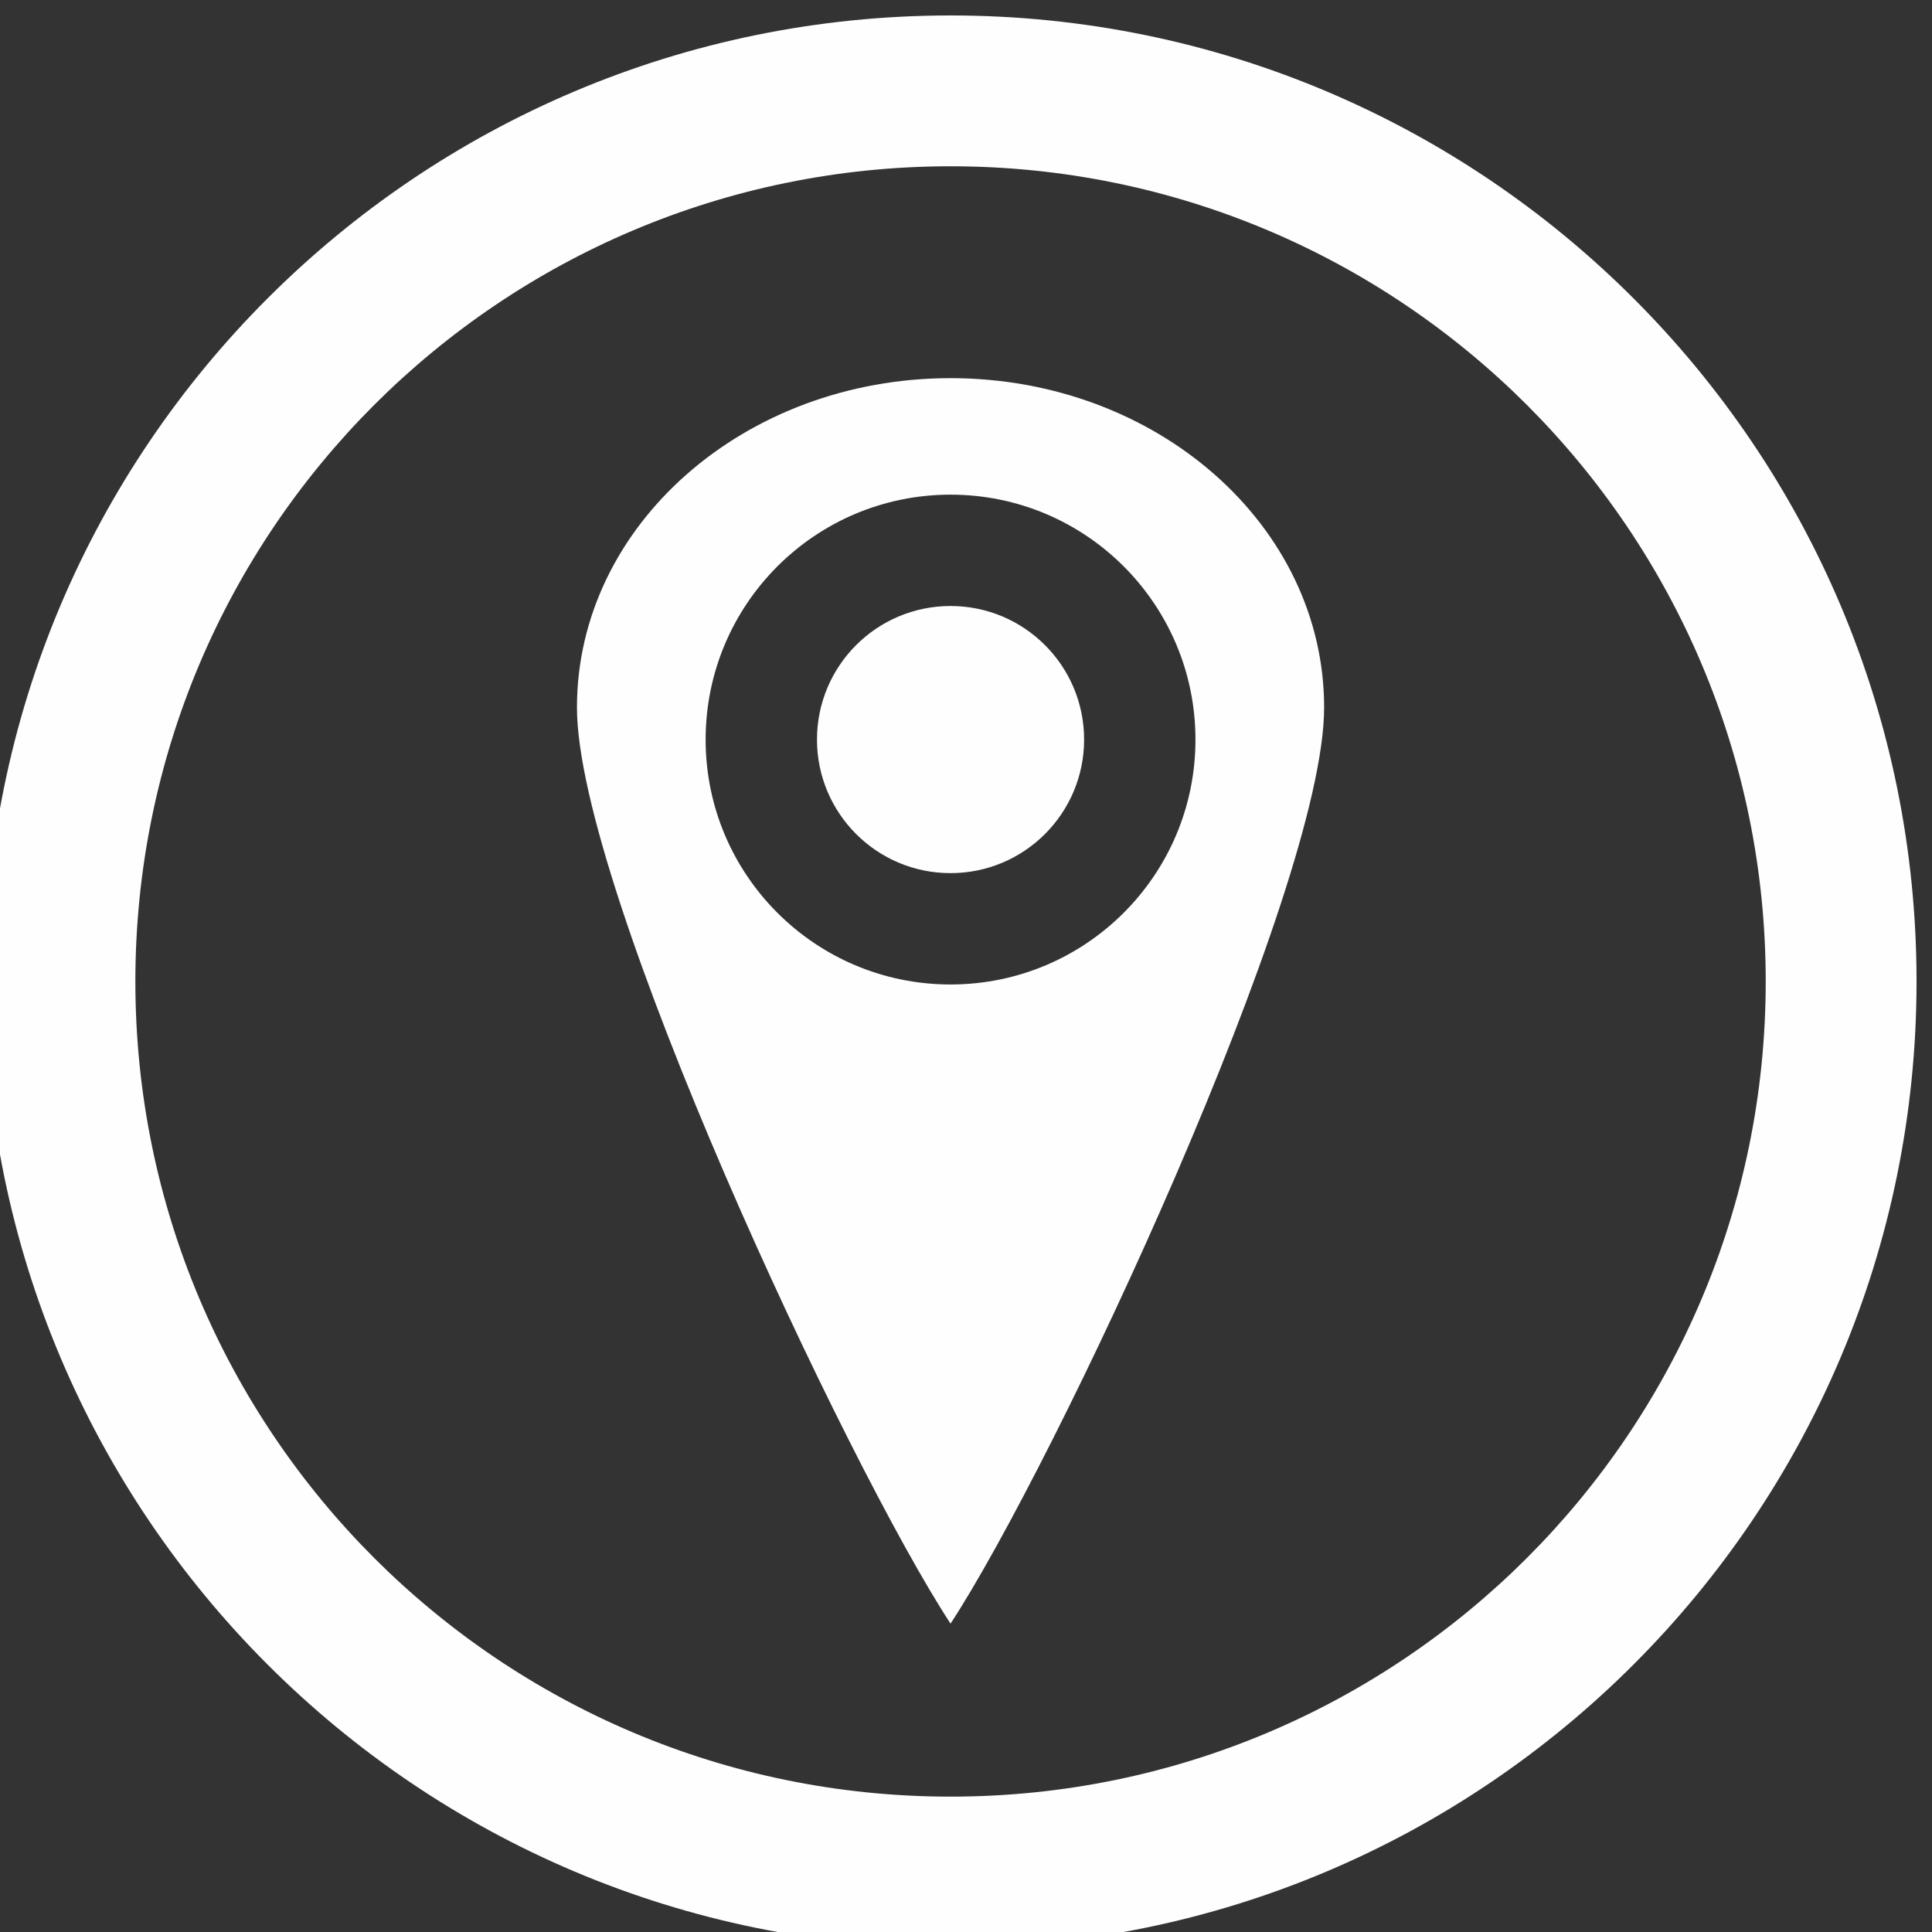
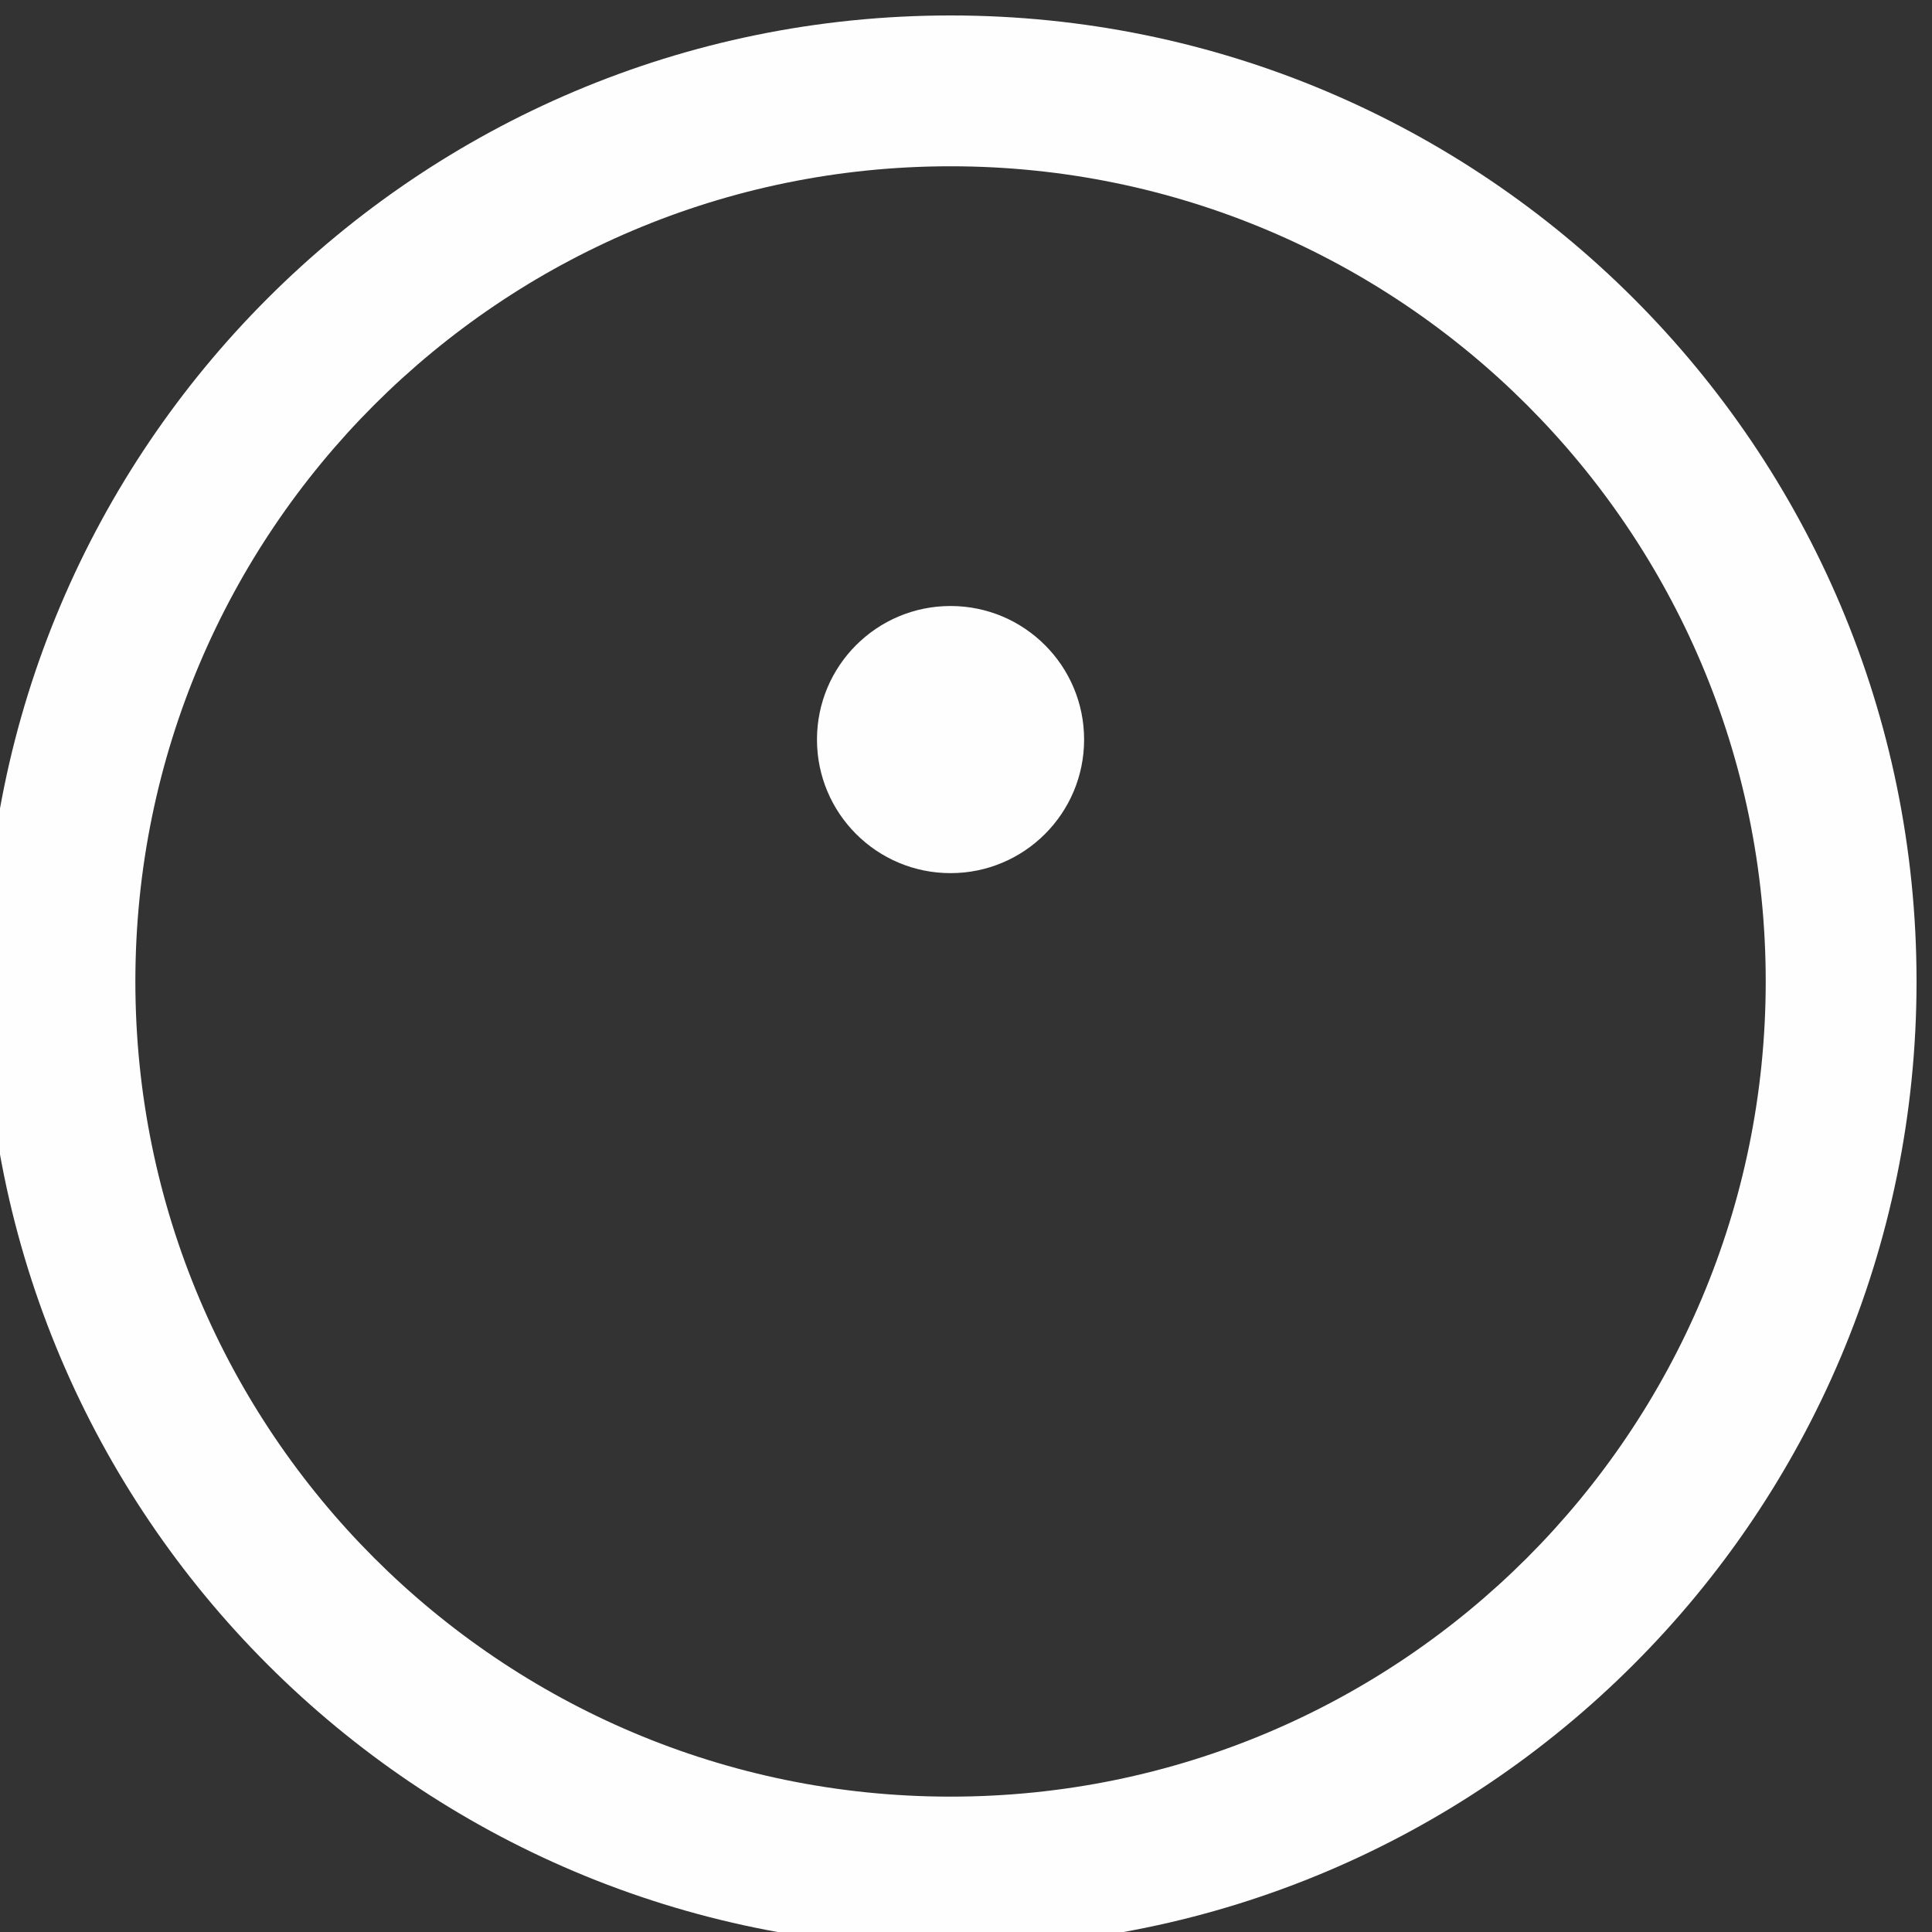
<svg xmlns="http://www.w3.org/2000/svg" xml:space="preserve" width="3mm" height="3mm" style="shape-rendering:geometricPrecision; text-rendering:geometricPrecision; image-rendering:optimizeQuality; fill-rule:evenodd; clip-rule:evenodd" viewBox="0 0 300 300">
  <rect x="0" y="0" width="300" height="300" fill="#333333" stroke="none" />
  <defs>
    <style type="text/css">  .fil1 {fill:#FEFEFE} .fil0 {fill:#FEFEFE;fill-rule:nonzero}  </style>
  </defs>
  <g id="Слой_x0020_1">
    <g id="_2129026385440">
      <path class="fil0" d="M147.6 2.4c41.42,0 78.92,16.79 106.06,43.94 27.15,27.14 43.94,64.64 43.94,106.06 0,41.42 -16.79,78.92 -43.94,106.06 -27.14,27.15 -64.64,43.94 -106.06,43.94 -41.42,0 -78.92,-16.79 -106.06,-43.94 -27.15,-27.14 -43.94,-64.64 -43.94,-106.06 0,-41.42 16.79,-78.92 43.94,-106.06 27.14,-27.15 64.64,-43.94 106.06,-43.94zm89.51 60.49c-22.91,-22.9 -54.55,-37.07 -89.51,-37.07 -34.96,0 -66.6,14.17 -89.51,37.07 -22.9,22.91 -37.07,54.55 -37.07,89.51 0,34.96 14.17,66.6 37.07,89.51 22.91,22.9 54.55,37.07 89.51,37.07 34.96,0 66.6,-14.17 89.51,-37.07 22.9,-22.91 37.07,-54.55 37.07,-89.51 0,-34.96 -14.17,-66.6 -37.07,-89.51z" />
-       <path class="fil1" d="M147.6 58.72c32.04,0 58.01,22.89 58.01,51.14 0,28.24 -41.87,117.61 -58.01,142.26 -16.14,-24.65 -58.01,-114.02 -58.01,-142.26 0,-28.25 25.97,-51.14 58.01,-51.14zm0 18.09c21.01,0 38.03,17.03 38.03,38.04 0,21 -17.02,38.02 -38.03,38.02 -21.01,0 -38.03,-17.02 -38.03,-38.02 0,-21.01 17.02,-38.04 38.03,-38.04z" />
      <circle class="fil1" cx="147.6" cy="114.84" r="20.74" />
    </g>
  </g>
</svg>